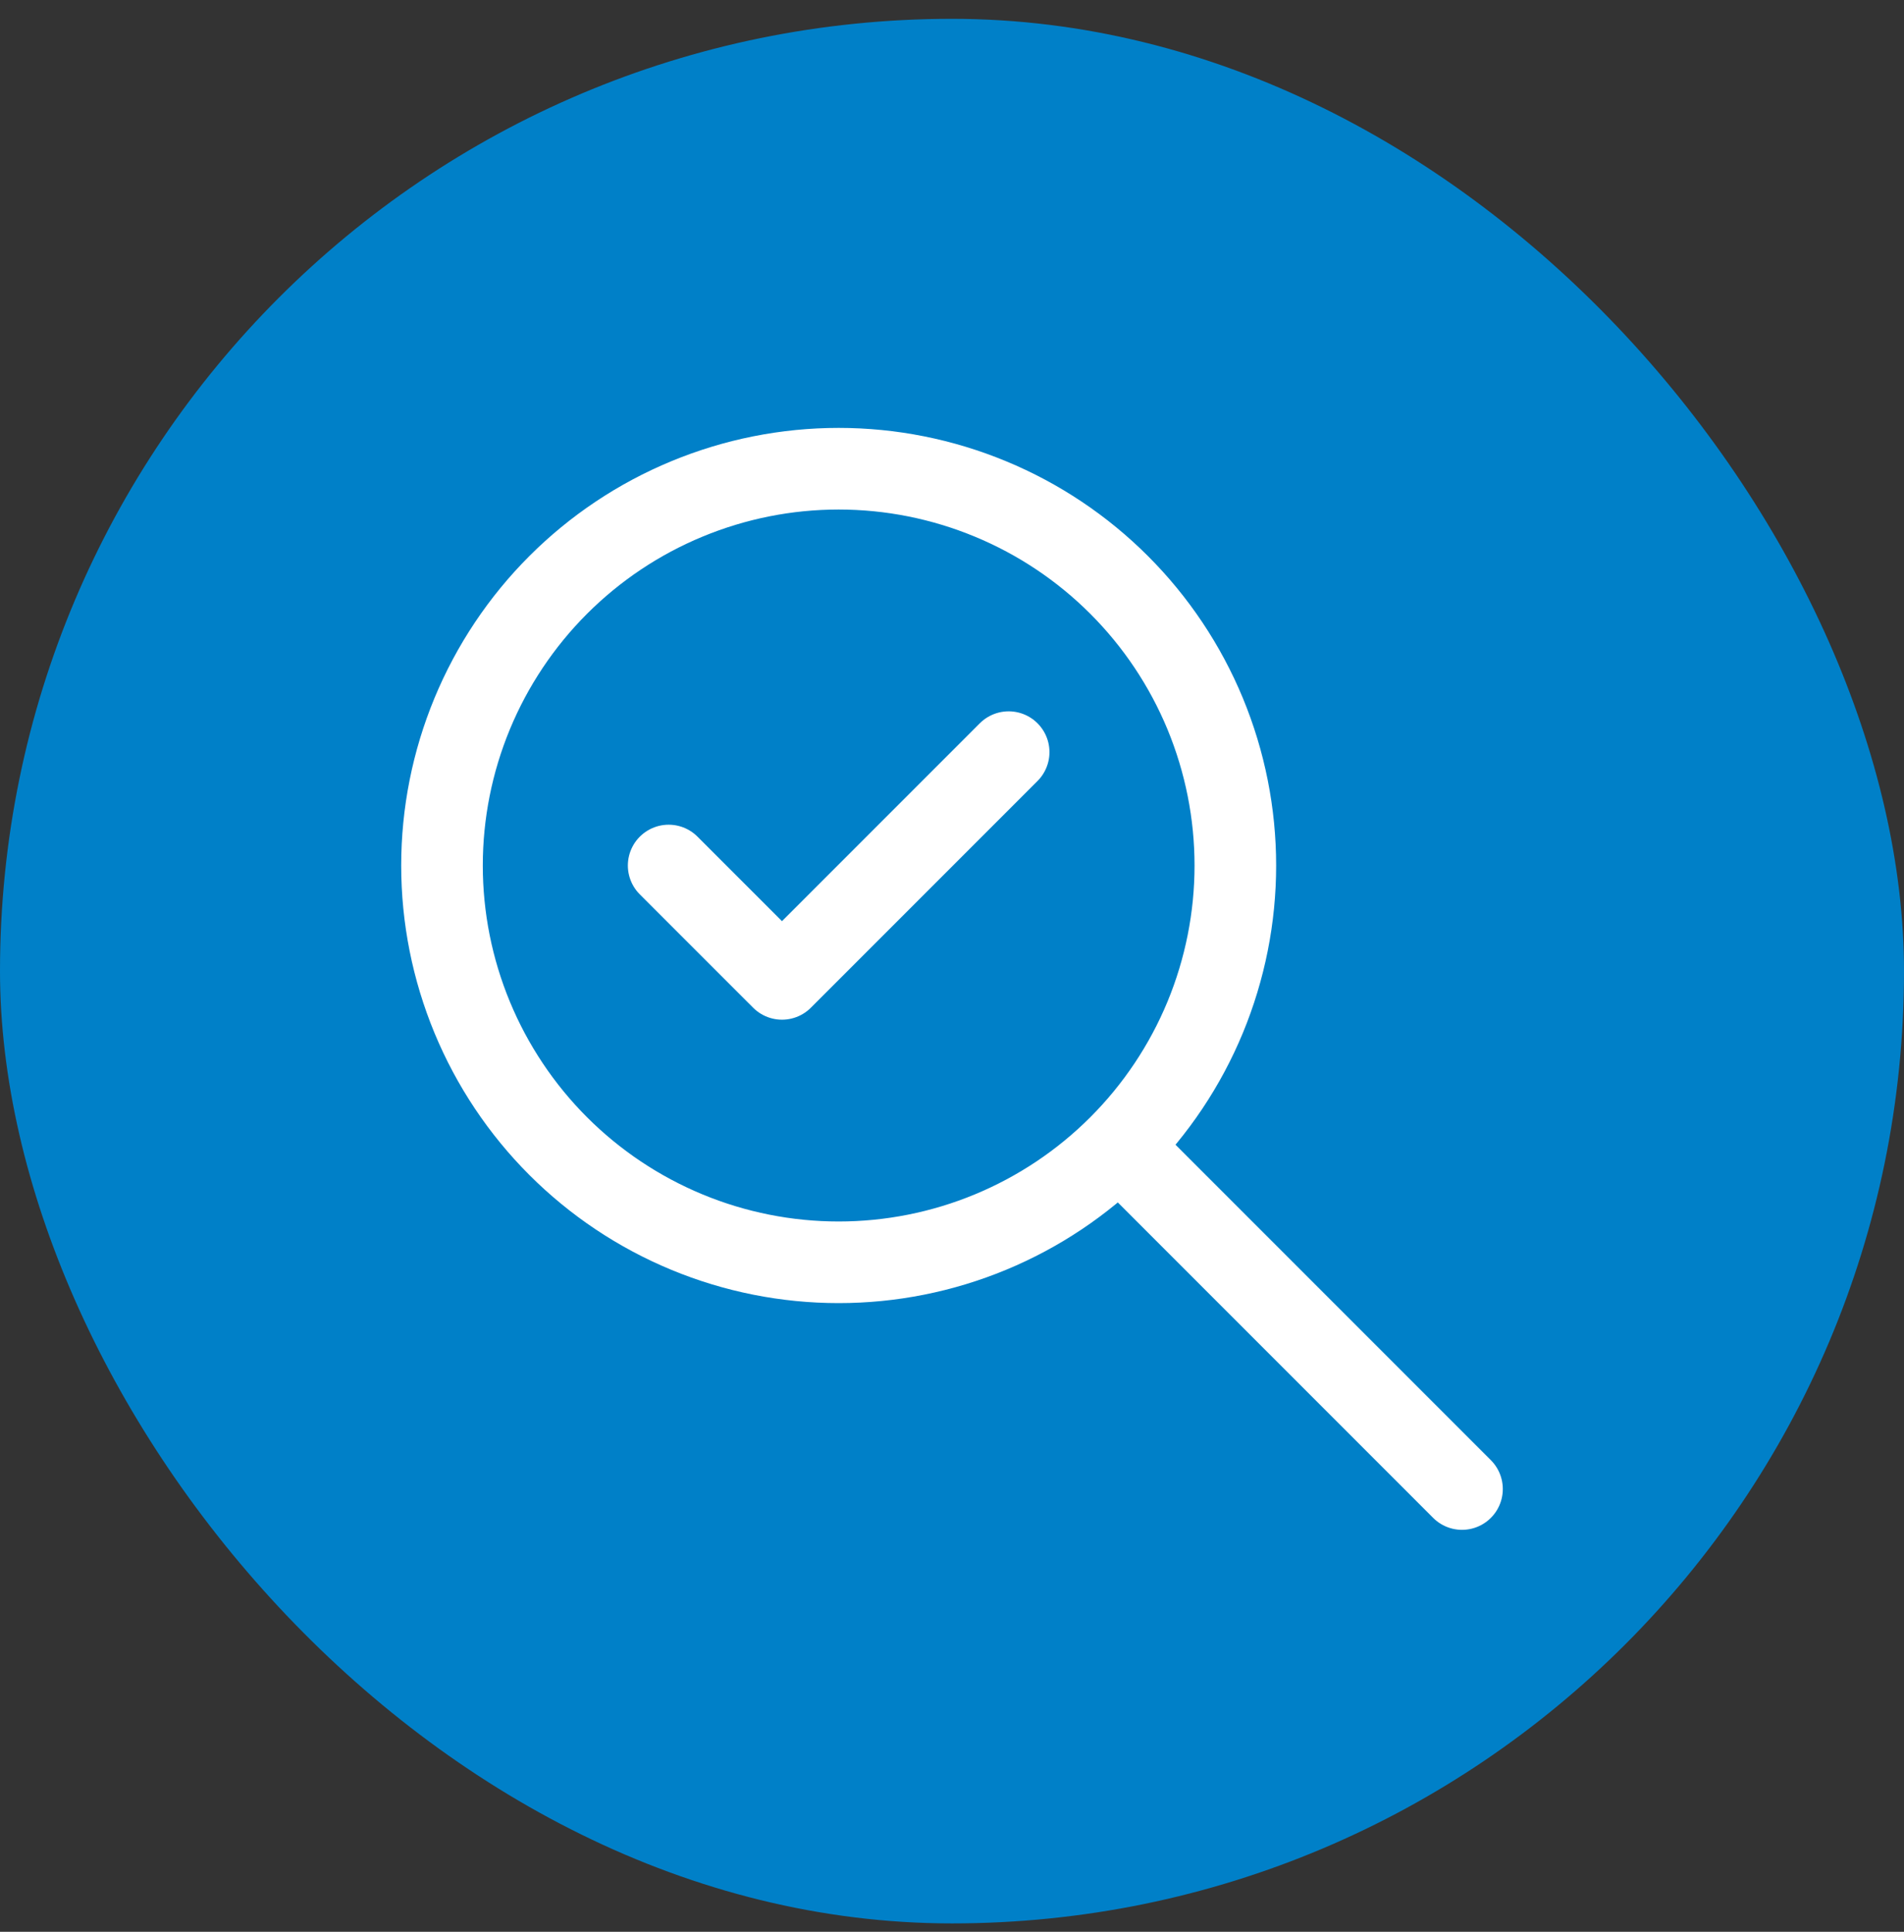
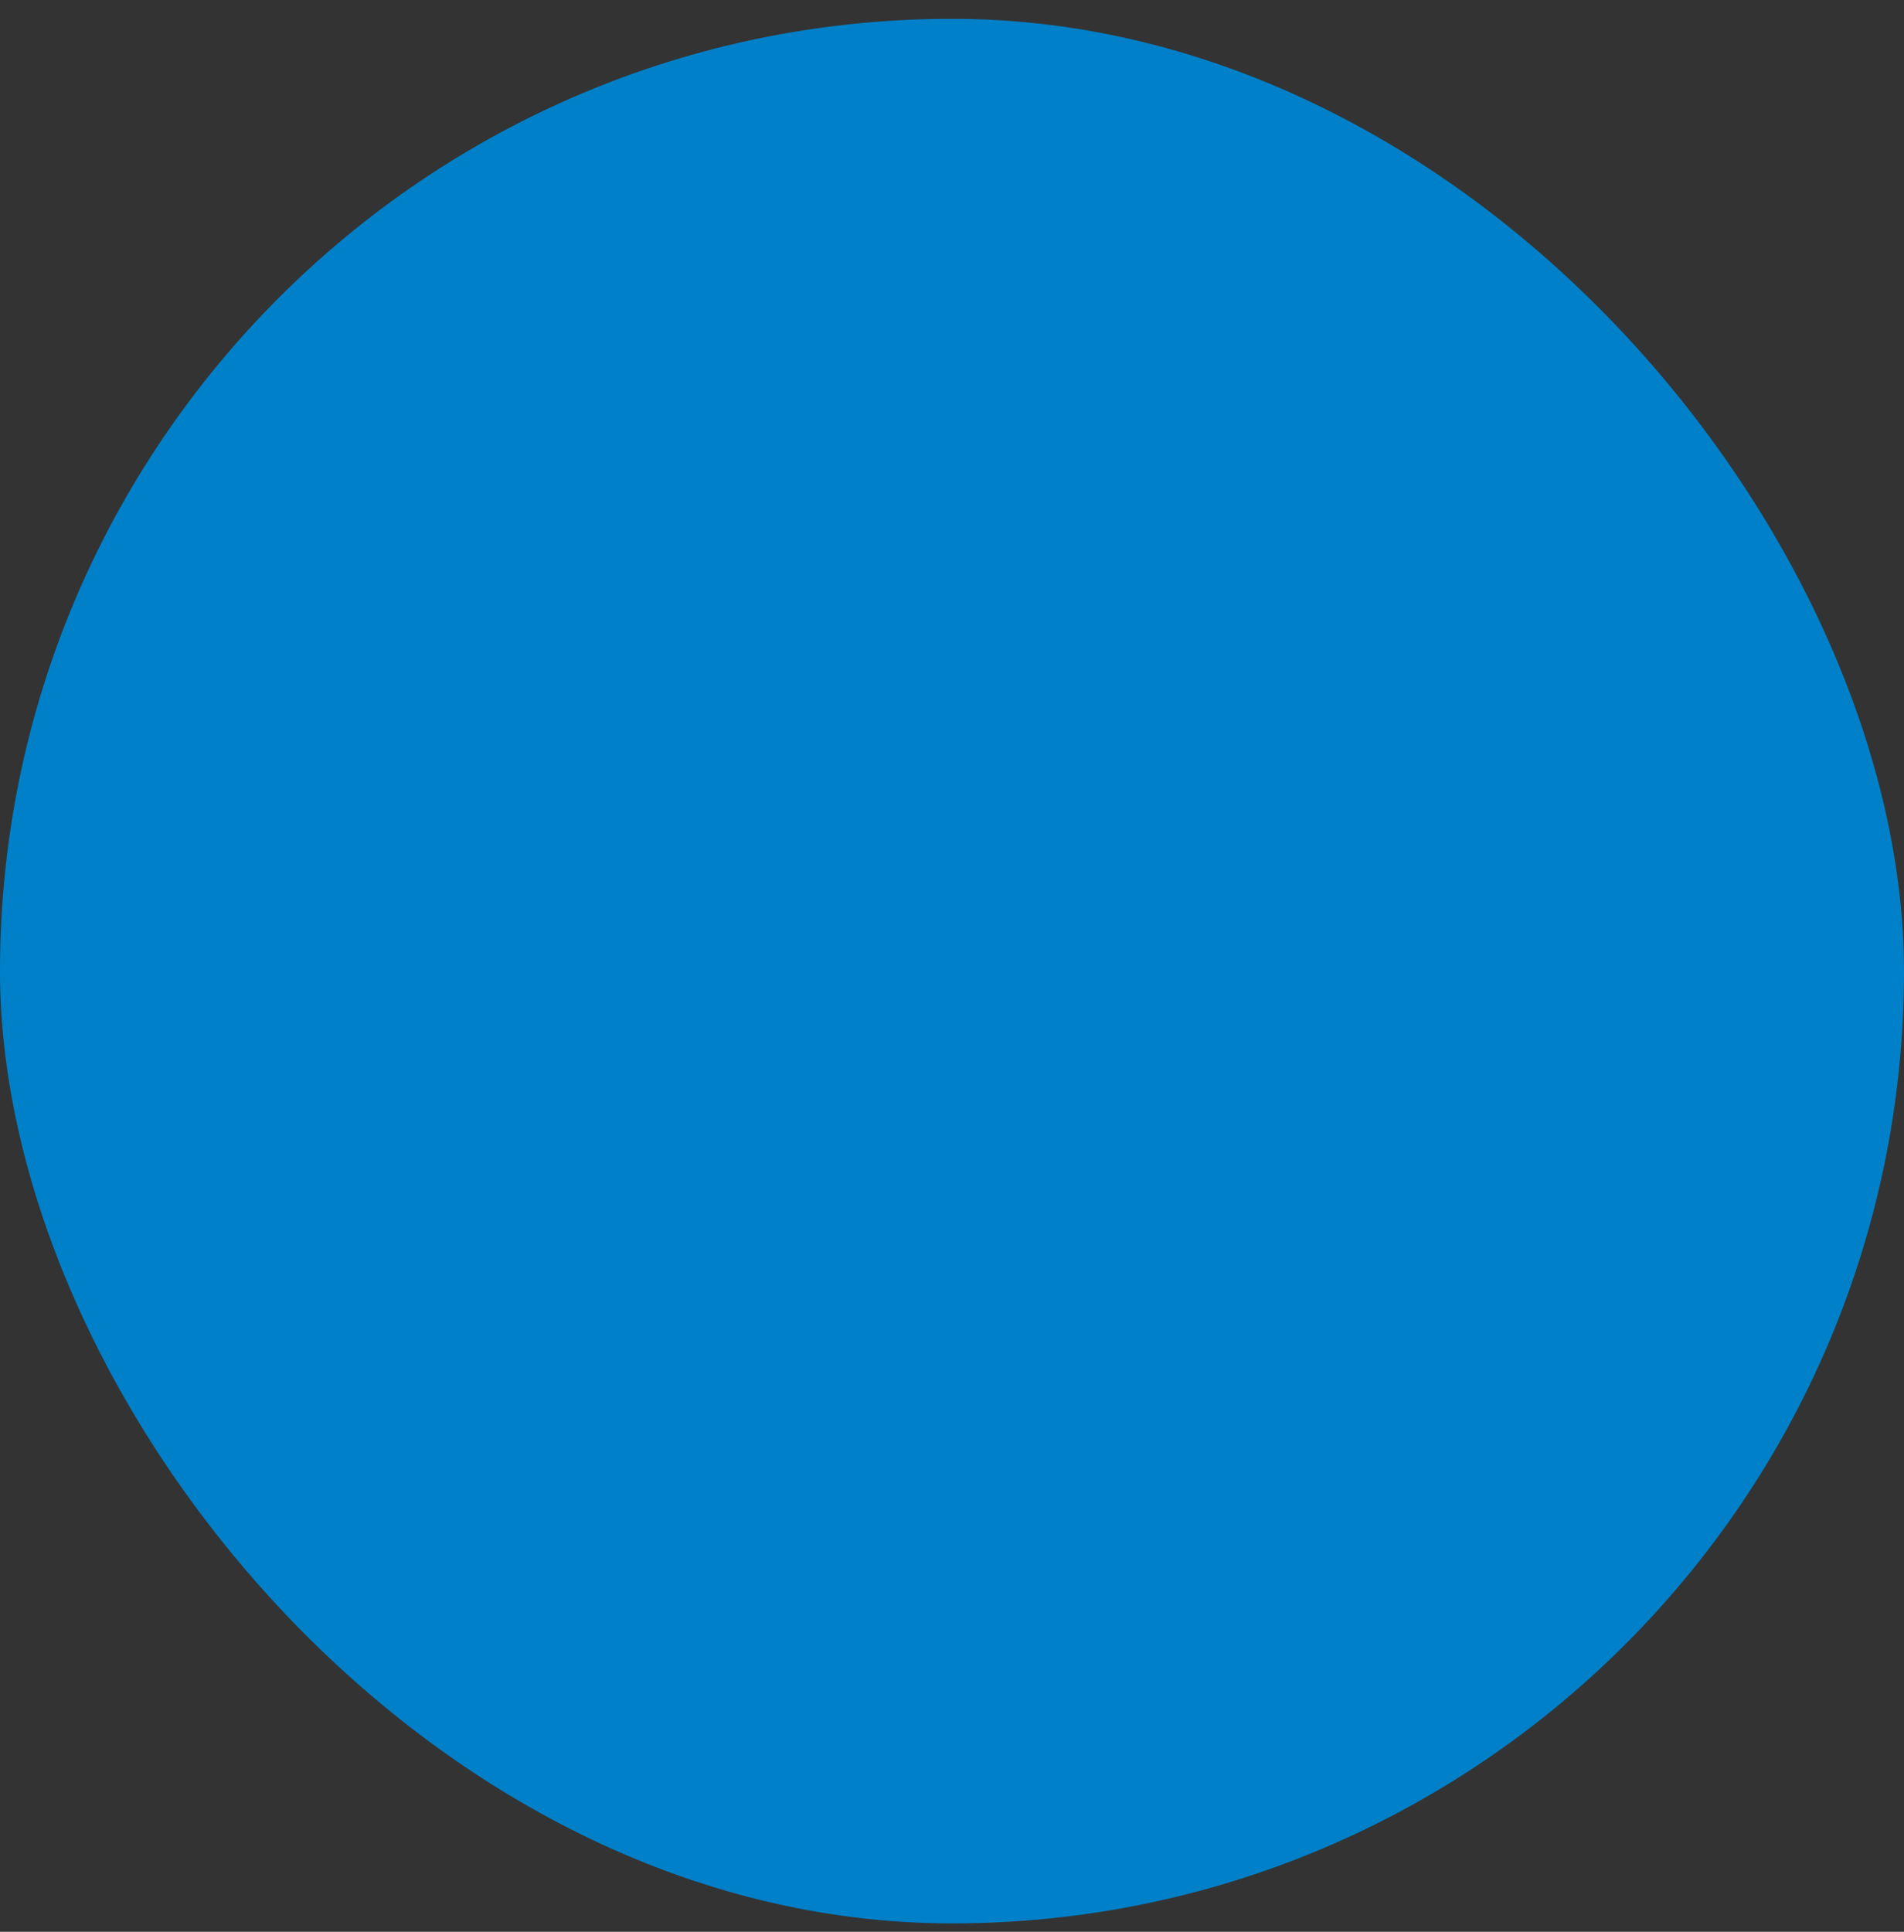
<svg xmlns="http://www.w3.org/2000/svg" width="70" height="71" viewBox="0 0 70 71" fill="none">
  <rect x="0" y="0" width="70" height="71" fill="#333333" stroke="none" />
  <rect y="0.692" width="70" height="70" rx="35" fill="#0080C8" />
-   <path d="M53.75 54.727L41.25 42.227M24.583 31.811L28.75 35.977L37.083 27.644M16.25 31.811C16.25 33.726 16.627 35.622 17.36 37.392C18.093 39.161 19.167 40.769 20.521 42.123C21.875 43.477 23.483 44.551 25.253 45.284C27.022 46.017 28.918 46.394 30.833 46.394C32.748 46.394 34.645 46.017 36.414 45.284C38.184 44.551 39.791 43.477 41.145 42.123C42.499 40.769 43.574 39.161 44.307 37.392C45.039 35.622 45.417 33.726 45.417 31.811C45.417 29.896 45.039 27.999 44.307 26.23C43.574 24.461 42.499 22.853 41.145 21.499C39.791 20.145 38.184 19.07 36.414 18.338C34.645 17.605 32.748 17.227 30.833 17.227C28.918 17.227 27.022 17.605 25.253 18.338C23.483 19.07 21.875 20.145 20.521 21.499C19.167 22.853 18.093 24.461 17.36 26.23C16.627 27.999 16.25 29.896 16.25 31.811Z" stroke="white" stroke-width="3" stroke-linecap="round" stroke-linejoin="round" />
</svg>